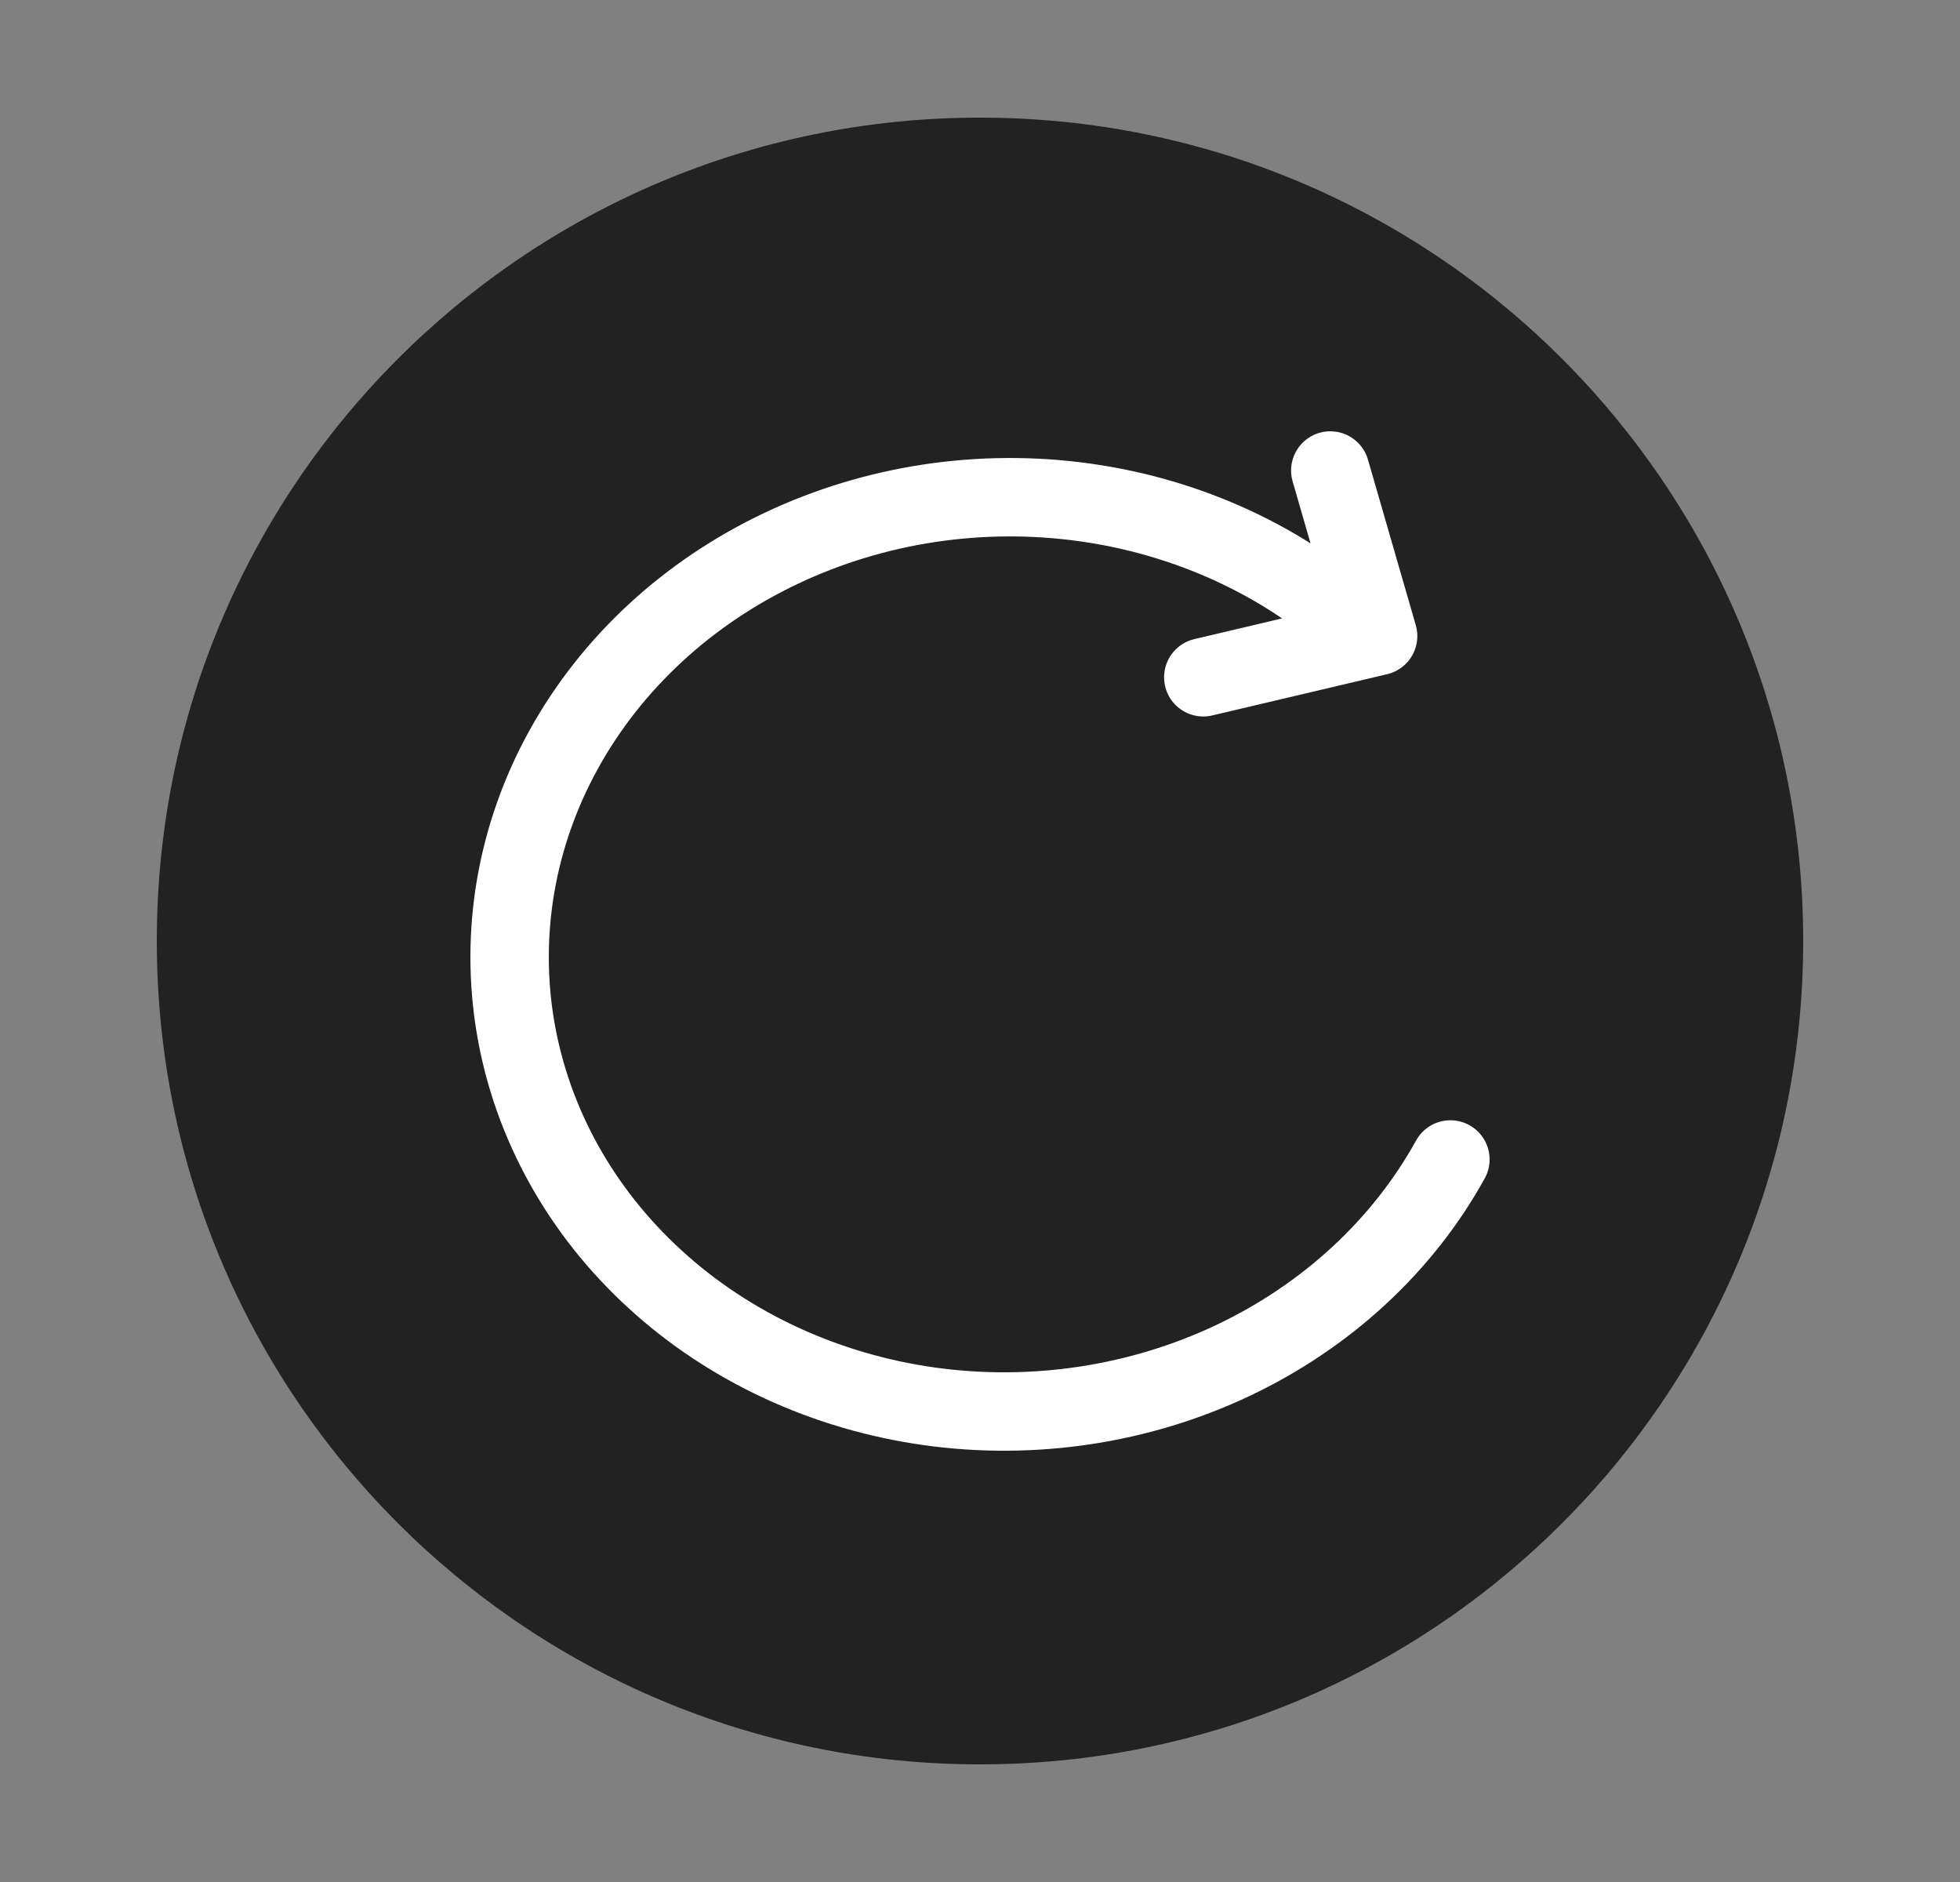
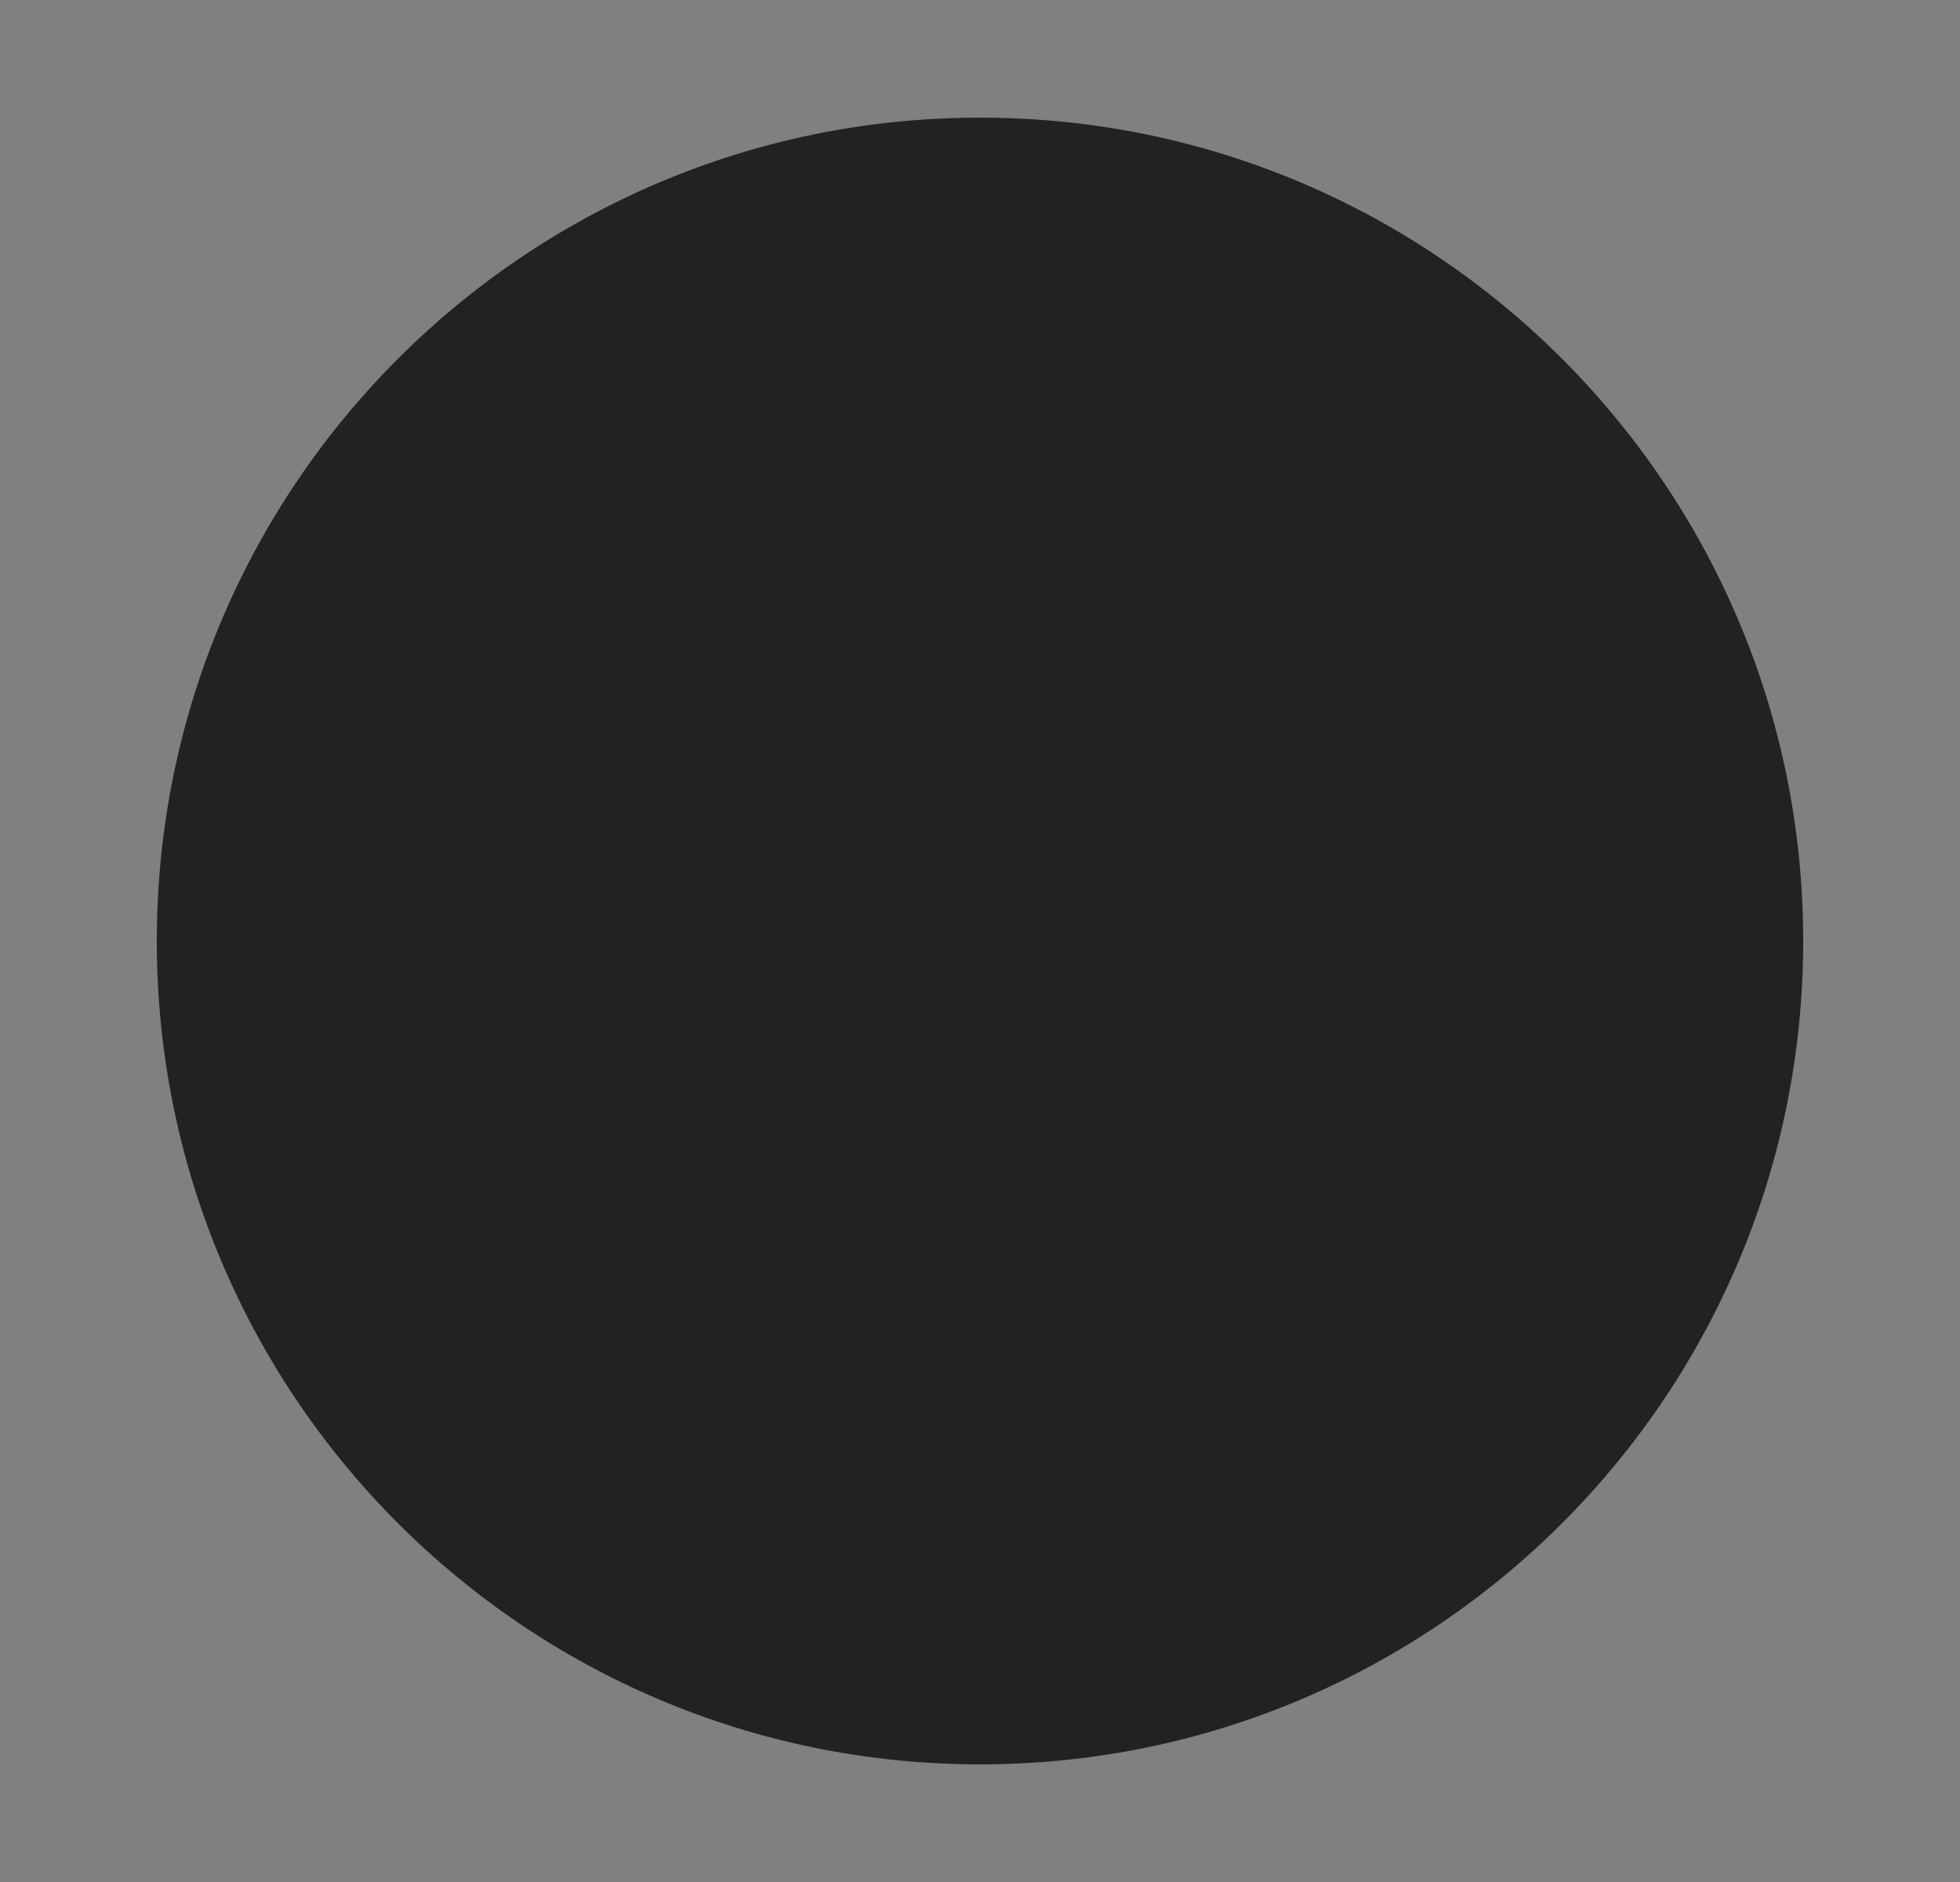
<svg xmlns="http://www.w3.org/2000/svg" width="25" height="24" viewBox="0 0 25 24" fill="none">
  <rect x="0" y="0" width="25" height="24" fill="#808080" stroke="none" />
  <path d="M23 12C23 17.799 18.299 22.5 12.5 22.5C6.701 22.5 2 17.799 2 12C2 6.201 6.701 1.5 12.5 1.5C18.299 1.5 23 6.201 23 12Z" fill="#222222" />
-   <path d="M17.333 8.023C16.385 7.158 15.162 6.592 13.838 6.407C12.515 6.222 11.159 6.426 9.965 6.992C8.771 7.557 7.8 8.455 7.192 9.555C6.583 10.655 6.369 11.902 6.578 13.117C6.788 14.332 7.411 15.452 8.359 16.317C9.306 17.183 10.53 17.748 11.853 17.934C13.177 18.119 14.533 17.914 15.727 17.349C16.921 16.783 17.892 15.886 18.5 14.786M16.968 6L17.578 8.111L15.348 8.637" stroke="white" stroke-linecap="round" stroke-linejoin="round" />
</svg>